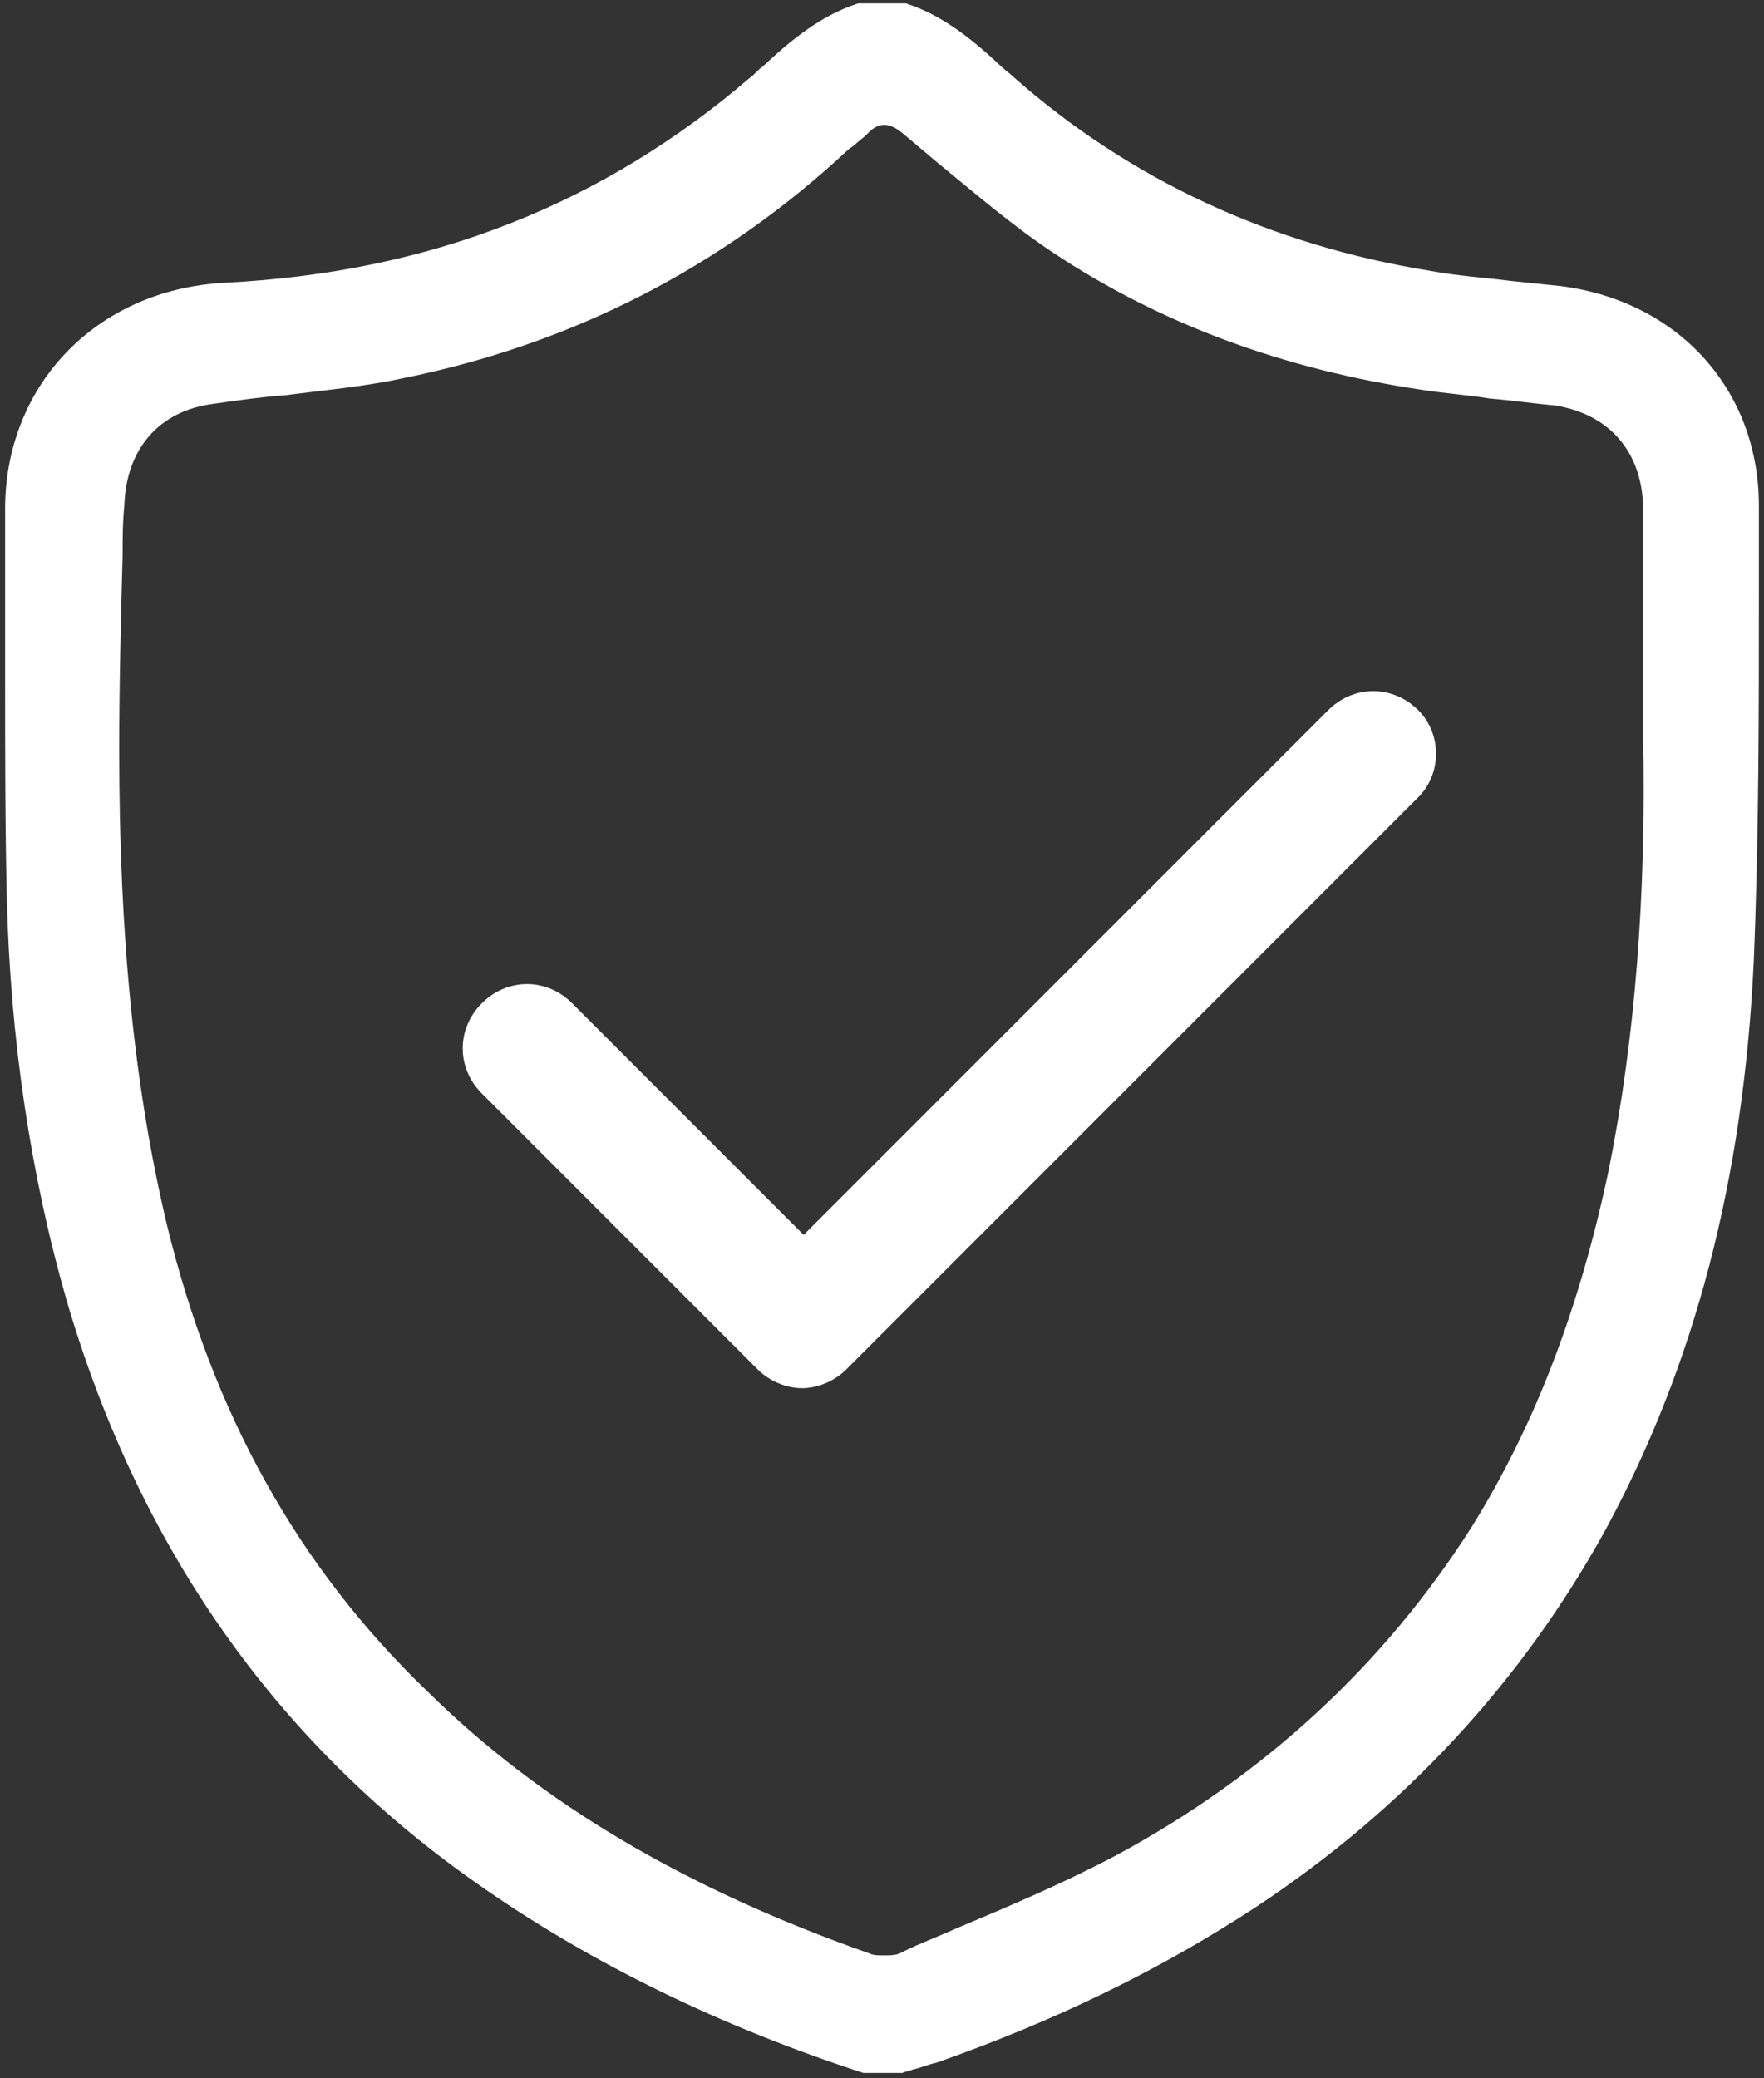
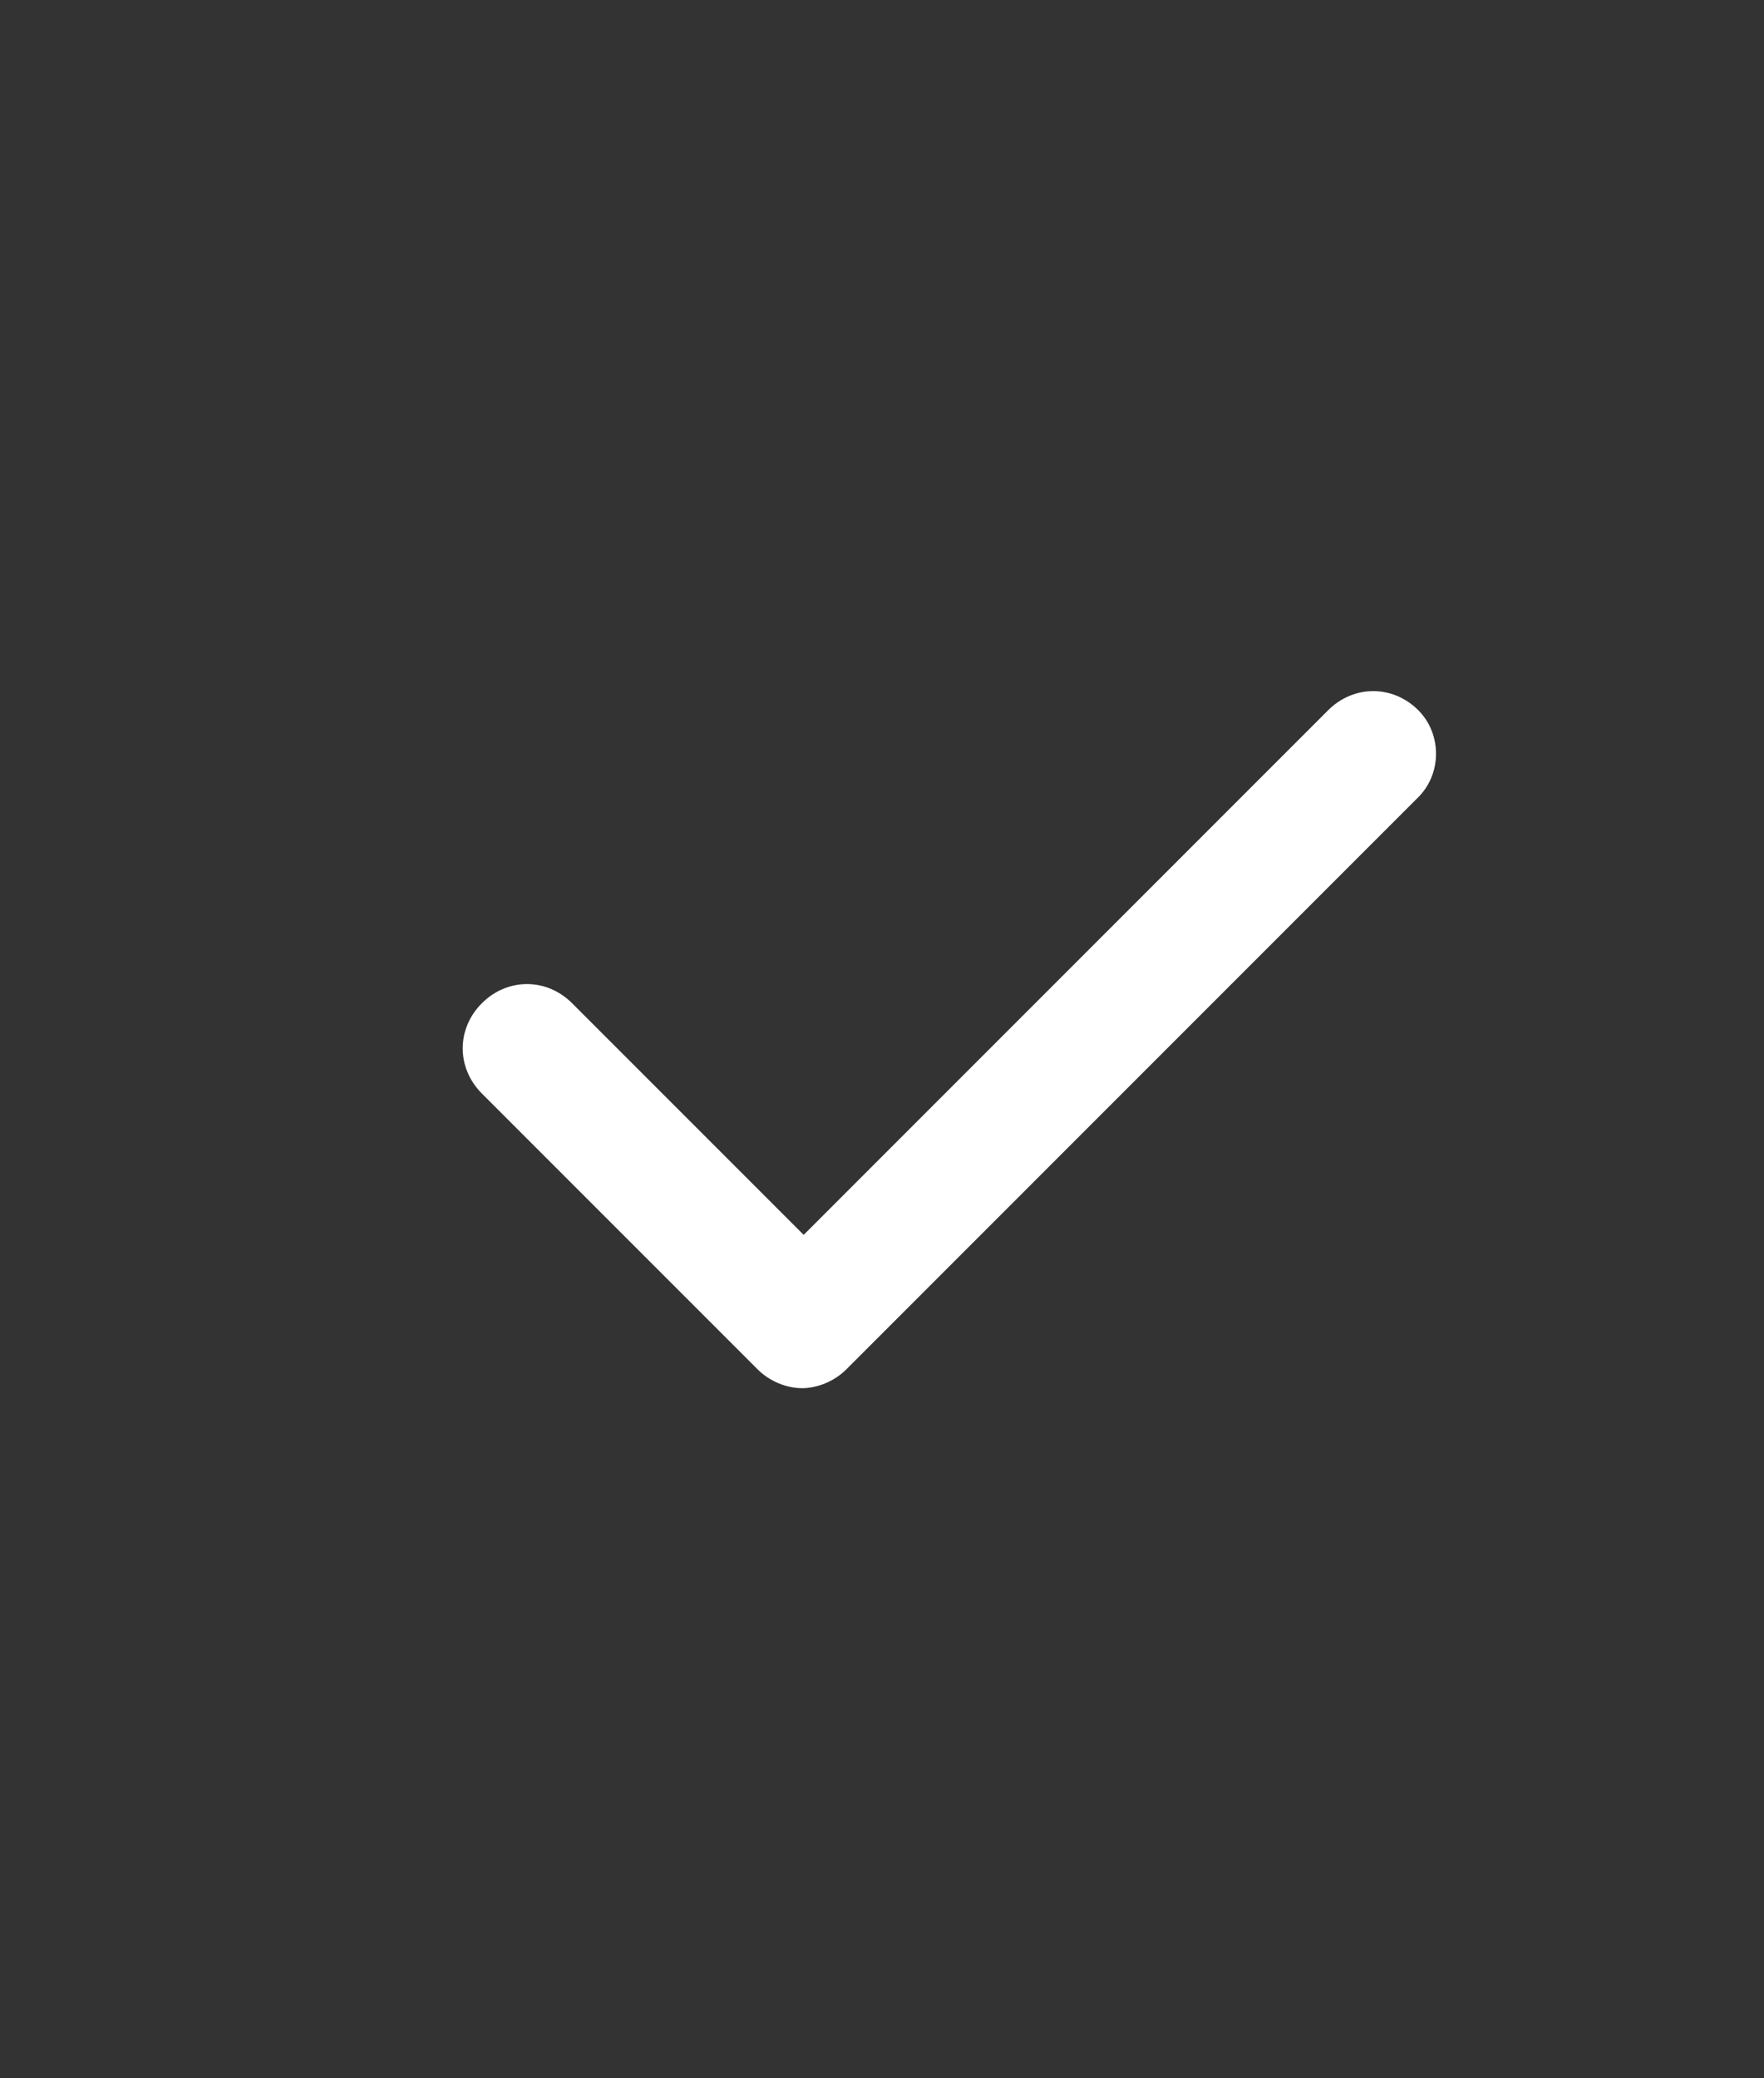
<svg xmlns="http://www.w3.org/2000/svg" version="1.1" id="Livello_2_00000057833994480040815960000009726838763141903002_" x="0px" y="0px" viewBox="0 0 103.6 122" style="enable-background:new 0 0 103.6 122;" xml:space="preserve">
  <rect x="0" y="0" width="103.6" height="122" fill="#333333" stroke="none" />
  <style type="text/css">
	.st0{fill:#FFFFFF;}
</style>
  <g id="Livello_1-2">
    <g>
      <g>
-         <path class="st0" d="M103.3,34.6c0-1.6,0-3.2,0-4.9c0-6.8-4.7-12-11.6-12.9c-1-0.1-1.9-0.2-2.9-0.3c-1.6-0.2-3.2-0.3-4.8-0.6     c-9.3-1.5-17.6-5.3-24.5-11.4c-0.2-0.2-0.5-0.4-0.7-0.6c-1.6-1.5-3.4-3-5.6-3.7h-2.8c-2.2,0.7-4,2.2-5.6,3.7     c-0.3,0.2-0.5,0.5-0.8,0.7c-4.2,3.6-8.9,6.5-14,8.5c-5.3,2.1-10.9,3.2-16.8,3.5c-7.6,0.4-13,6.1-12.9,13.5c0,3.3,0,6.6,0,9.8     c0,4.2,0,8.5,0.1,12.8c0.2,8.3,1.4,16.3,3.5,23.6c4.2,14.4,12.2,25.9,24,34.2c6.8,4.8,14.5,8.5,22.8,11.2H53     c0.2-0.1,0.4-0.1,0.6-0.2c0.5-0.1,0.9-0.3,1.4-0.4c7.1-2.5,13.2-5.5,18.7-9.1c8.8-5.8,15.7-13.3,20.6-22.2     c5.2-9.6,8.1-20.5,8.7-33.4C103.3,49.1,103.3,41.8,103.3,34.6z M94.5,68.6c-1.7,8.1-4.3,15-8.1,21.1c-5.1,8-12.1,14.5-20.8,19.2     c-3,1.6-6.3,3-9.4,4.3c-1.1,0.5-2.2,0.9-3.2,1.4c-0.3,0.2-0.7,0.2-1.1,0.2v0c-0.3,0-0.6,0-0.8-0.1c-10.8-3.8-19.3-8.8-26-15.4     C17.5,92,12.5,83,9.8,71.9C7.9,63.9,7,55.1,7,44c0-3.8,0.1-7.7,0.2-11.4c0-1,0-1.9,0.1-2.9c0.1-3.3,2-5.6,5.3-6     c1.4-0.2,2.8-0.4,4.2-0.5c2.3-0.3,4.6-0.5,6.9-1c9.9-2,18.7-6.5,26.1-13.4c0.1-0.1,0.3-0.2,0.4-0.3c0.2-0.2,0.5-0.4,0.7-0.6     c0.8-0.9,1.5-0.6,2.2,0c0.6,0.5,1.3,1.1,1.9,1.6c2.2,1.8,4.4,3.7,6.8,5.3c6.3,4.2,13.6,6.9,21.8,8.1c1.3,0.2,2.7,0.3,3.9,0.5     c1.3,0.1,2.6,0.3,3.8,0.4c3.2,0.5,5.1,2.7,5.2,5.9c0,3.1,0,6.3,0,9.4v4C96.7,52.7,96,61.1,94.5,68.6z" />
-       </g>
+         </g>
      <path class="st0" d="M83.2,46.9L49.7,80.4c-0.7,0.7-1.7,1.1-2.6,1.1s-1.9-0.4-2.6-1.1L28.3,64.2c-1.5-1.5-1.5-3.8,0-5.3    s3.8-1.5,5.3,0l13.6,13.6l30.8-30.8c1.5-1.5,3.8-1.5,5.3,0C84.7,43.1,84.7,45.5,83.2,46.9z" />
    </g>
  </g>
</svg>